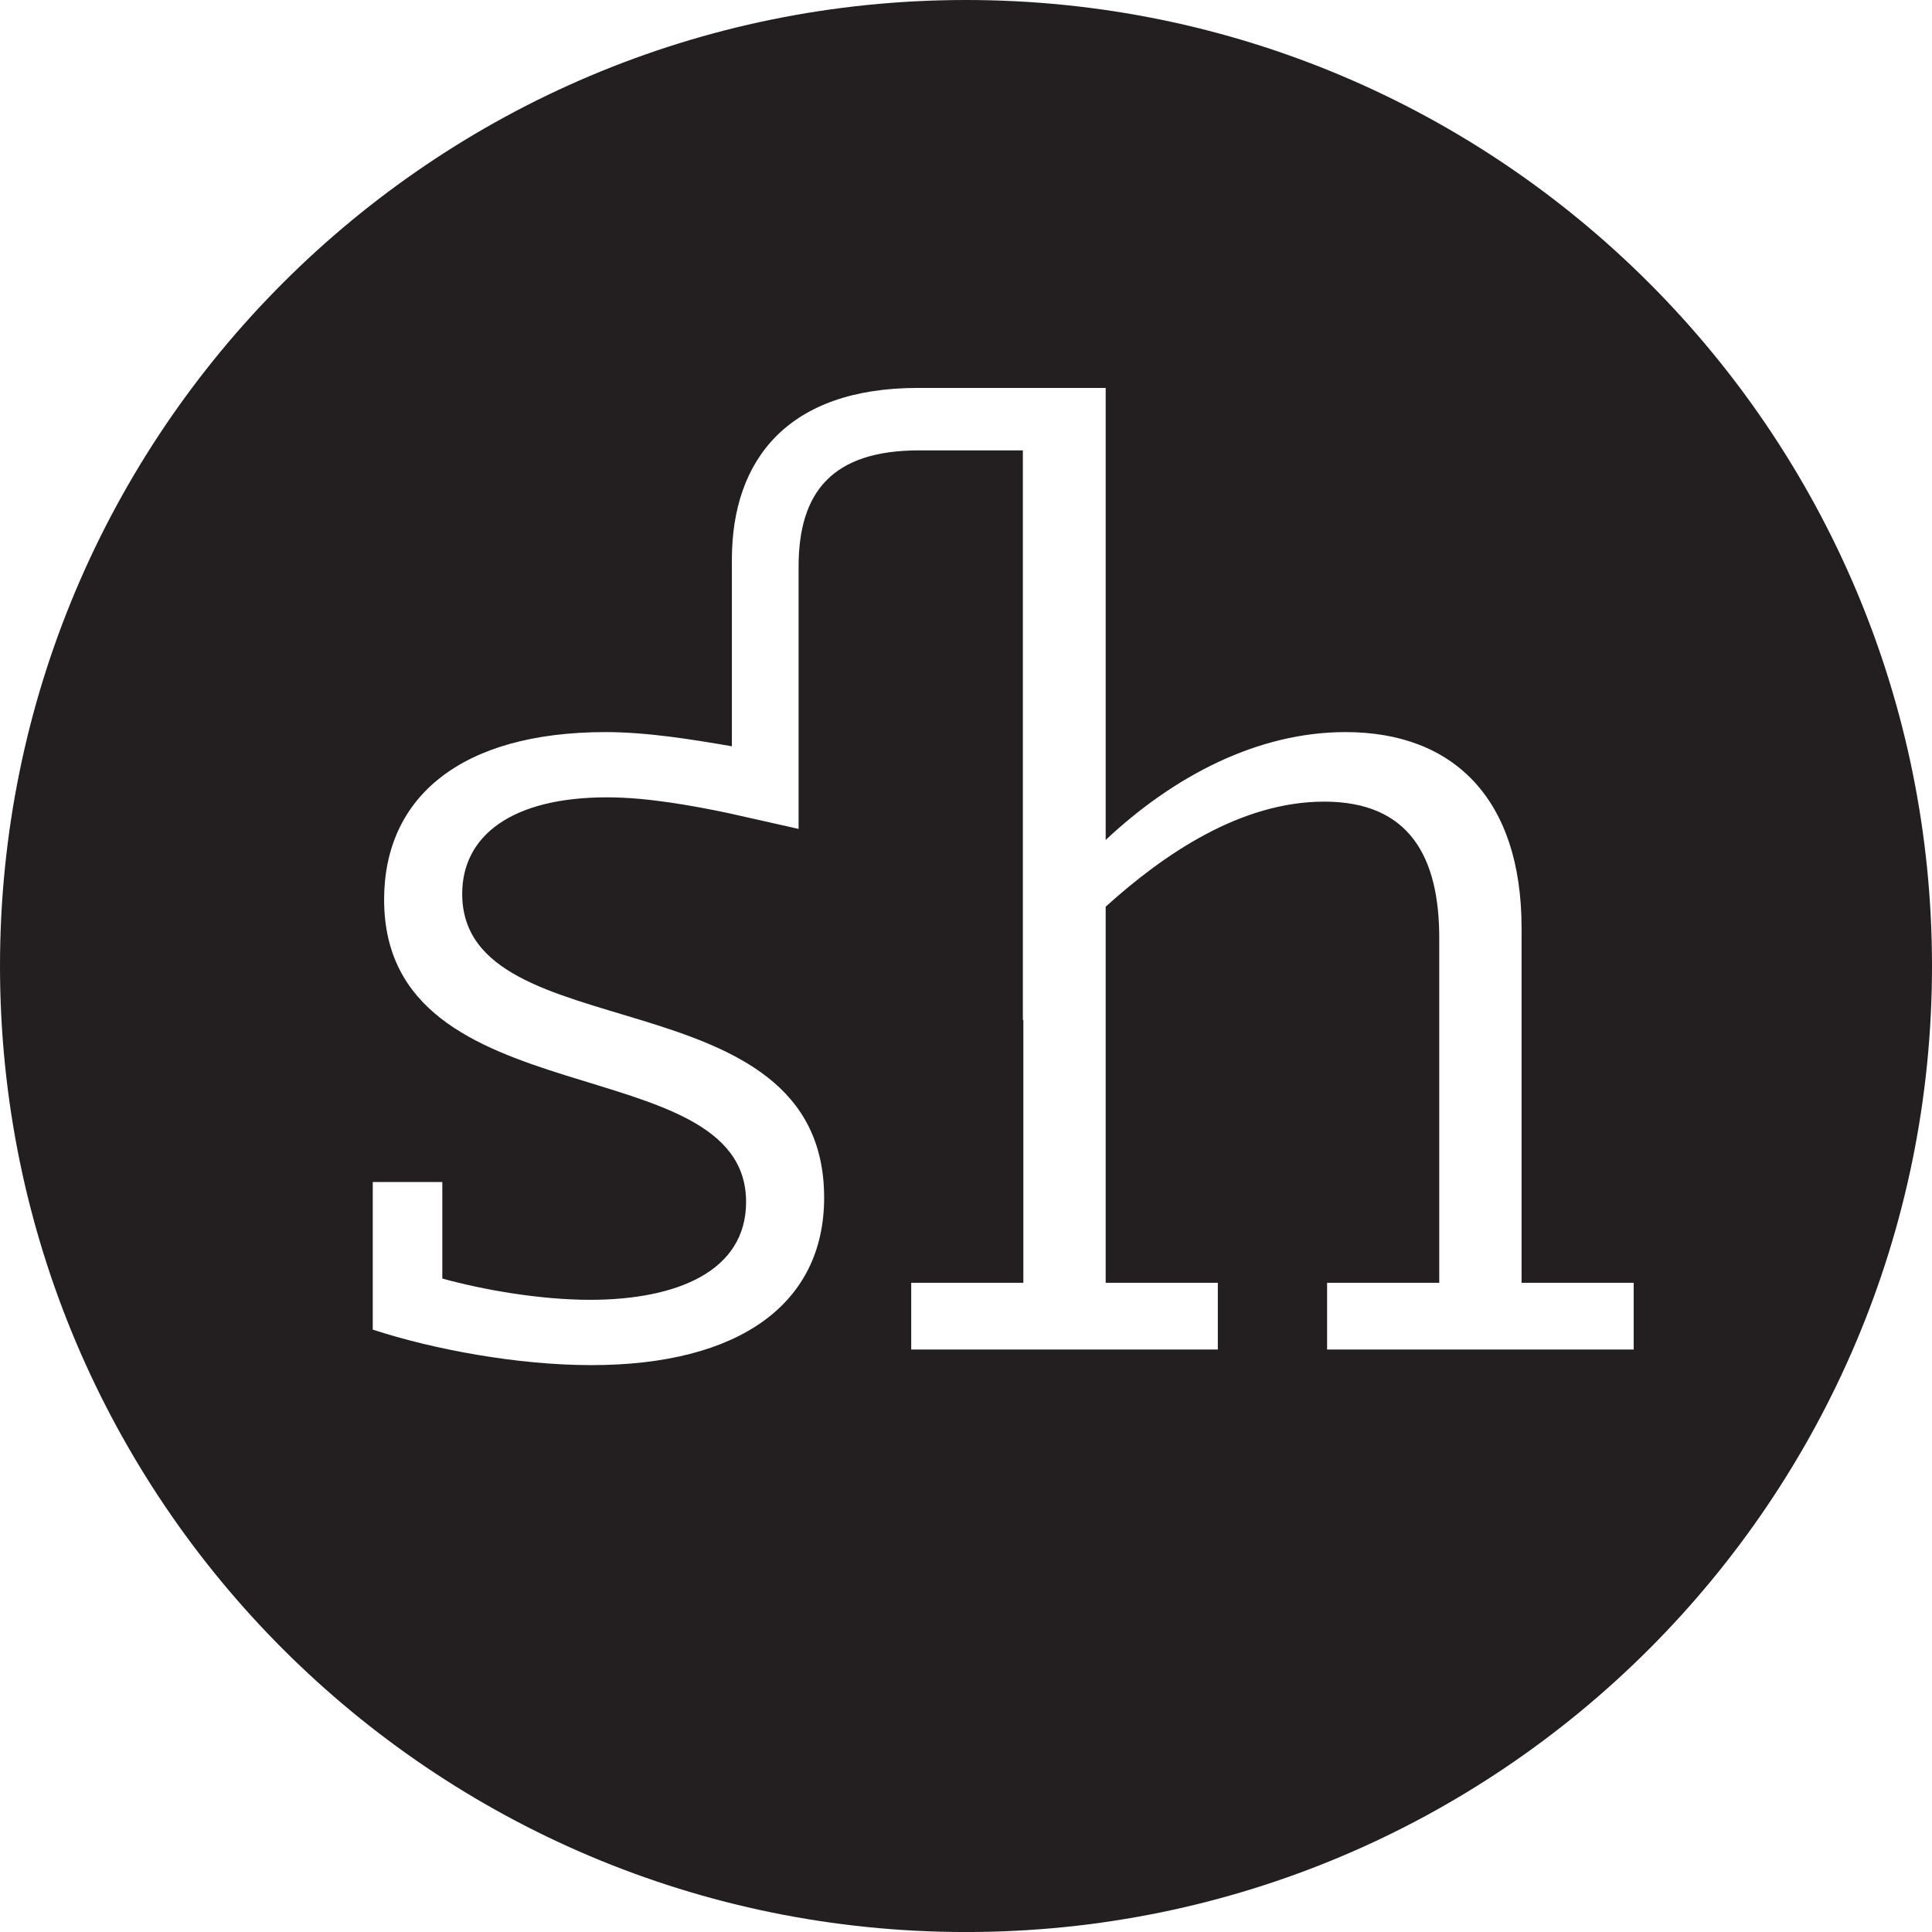
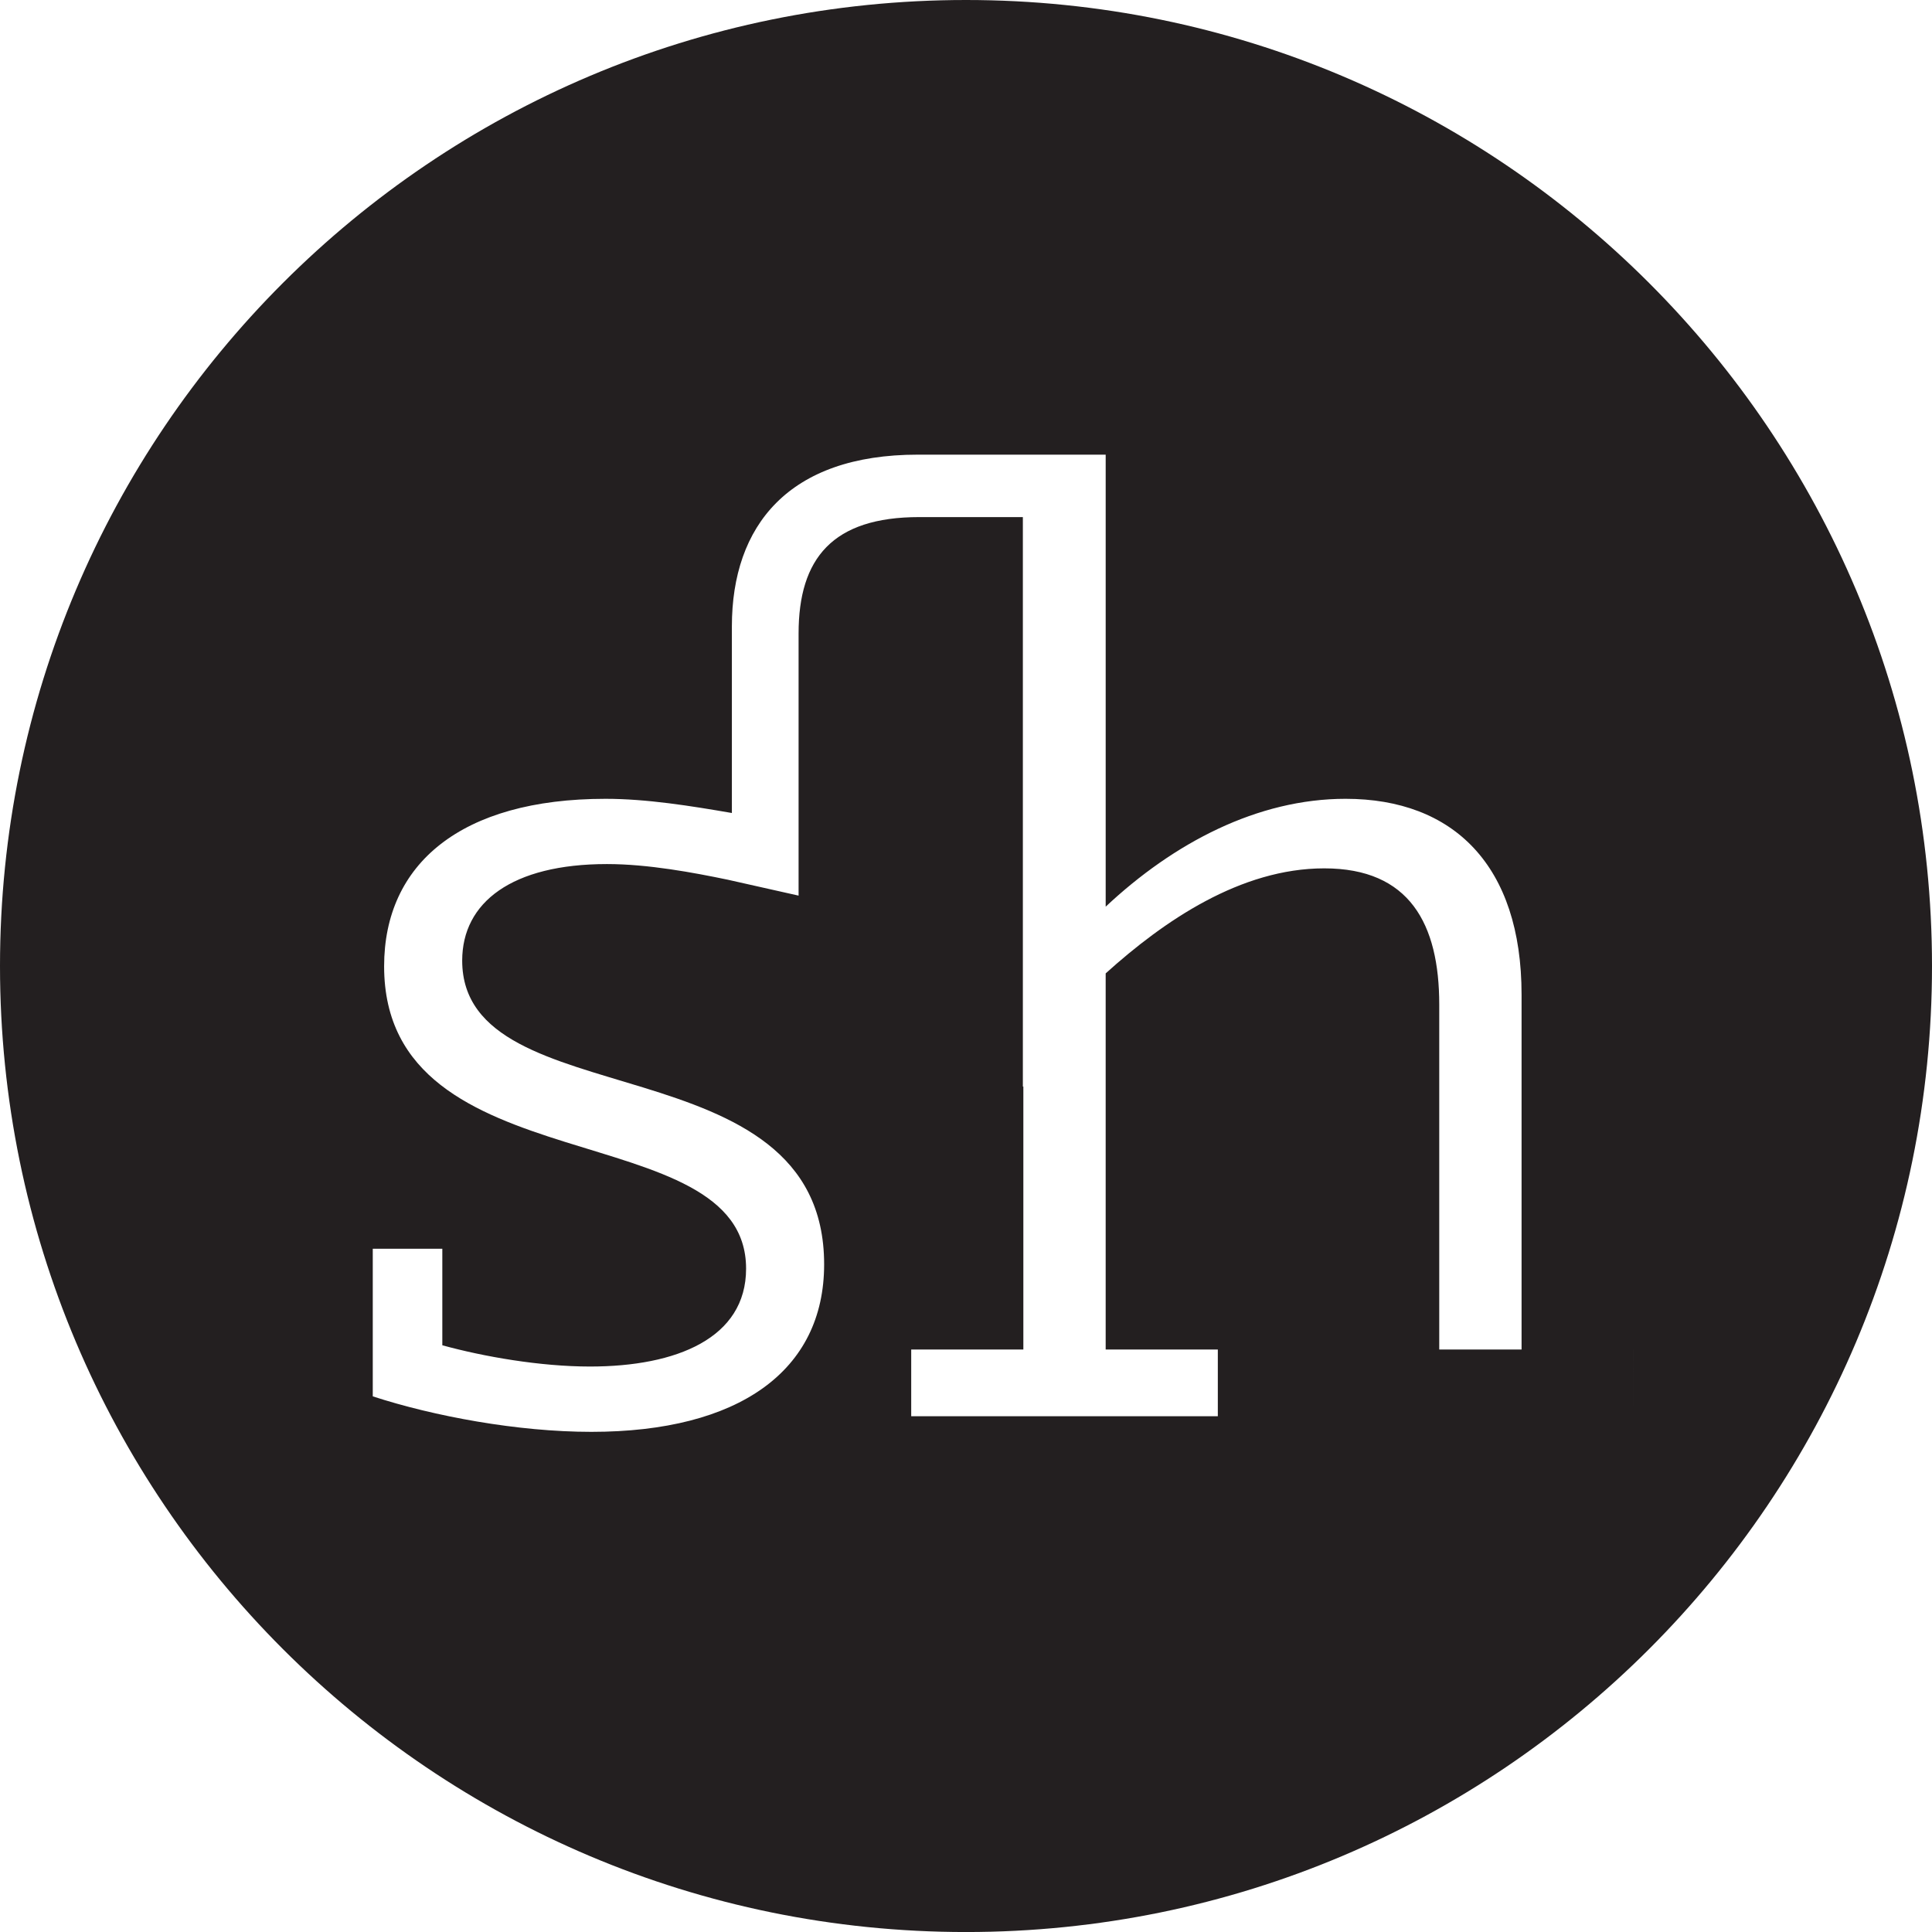
<svg xmlns="http://www.w3.org/2000/svg" id="a" data-name="Layer 1" width="200" height="200.002" viewBox="0 0 200 200.002">
-   <path d="M99.999,0C44.772,0,0,44.773,0,100.003s44.771,100,99.999,100,100.001-44.77,100.001-100S155.227,0,99.999,0ZM169.118,139.7h-31.737v-6.907h11.609v-35.702c0-8.377-3.085-14.106-11.903-14.106-8.67,0-16.603,5.436-22.628,10.873v38.934h11.61v6.907h-31.741v-6.907h11.609v-27.219l-.051.002v-58.953h-10.727c-8.964,0-12.49,4.264-12.49,12.05v27.135l-7.346-1.65c-3.528-.733-8.229-1.617-12.489-1.617-9.845,0-14.988,3.968-14.988,9.993,0,16.458,37.468,8.083,37.468,31.445,0,11.02-8.815,17.339-24.099,17.339-7.638,0-16.308-1.615-22.627-3.674v-15.28h7.2v9.992c4.261,1.176,10.138,2.201,15.283,2.201,8.964,0,16.163-2.935,16.163-10.133,0-16.166-37.471-8.377-37.471-31.301,0-10.581,7.935-17.336,22.923-17.336,4.262,0,8.815.734,13.077,1.468v-19.317c0-10.433,5.878-17.779,19.248-17.779h19.448v46.793c7.054-6.613,15.72-11.166,24.834-11.166,11.168,0,18.218,6.904,18.218,20.277v36.73h11.607v6.907Z" fill="#231f20" stroke-width="0" />
+   <path d="M99.999,0C44.772,0,0,44.773,0,100.003s44.771,100,99.999,100,100.001-44.77,100.001-100S155.227,0,99.999,0ZM169.118,139.7h-31.737h11.609v-35.702c0-8.377-3.085-14.106-11.903-14.106-8.67,0-16.603,5.436-22.628,10.873v38.934h11.61v6.907h-31.741v-6.907h11.609v-27.219l-.051.002v-58.953h-10.727c-8.964,0-12.49,4.264-12.49,12.05v27.135l-7.346-1.65c-3.528-.733-8.229-1.617-12.489-1.617-9.845,0-14.988,3.968-14.988,9.993,0,16.458,37.468,8.083,37.468,31.445,0,11.02-8.815,17.339-24.099,17.339-7.638,0-16.308-1.615-22.627-3.674v-15.28h7.2v9.992c4.261,1.176,10.138,2.201,15.283,2.201,8.964,0,16.163-2.935,16.163-10.133,0-16.166-37.471-8.377-37.471-31.301,0-10.581,7.935-17.336,22.923-17.336,4.262,0,8.815.734,13.077,1.468v-19.317c0-10.433,5.878-17.779,19.248-17.779h19.448v46.793c7.054-6.613,15.72-11.166,24.834-11.166,11.168,0,18.218,6.904,18.218,20.277v36.73h11.607v6.907Z" fill="#231f20" stroke-width="0" />
</svg>